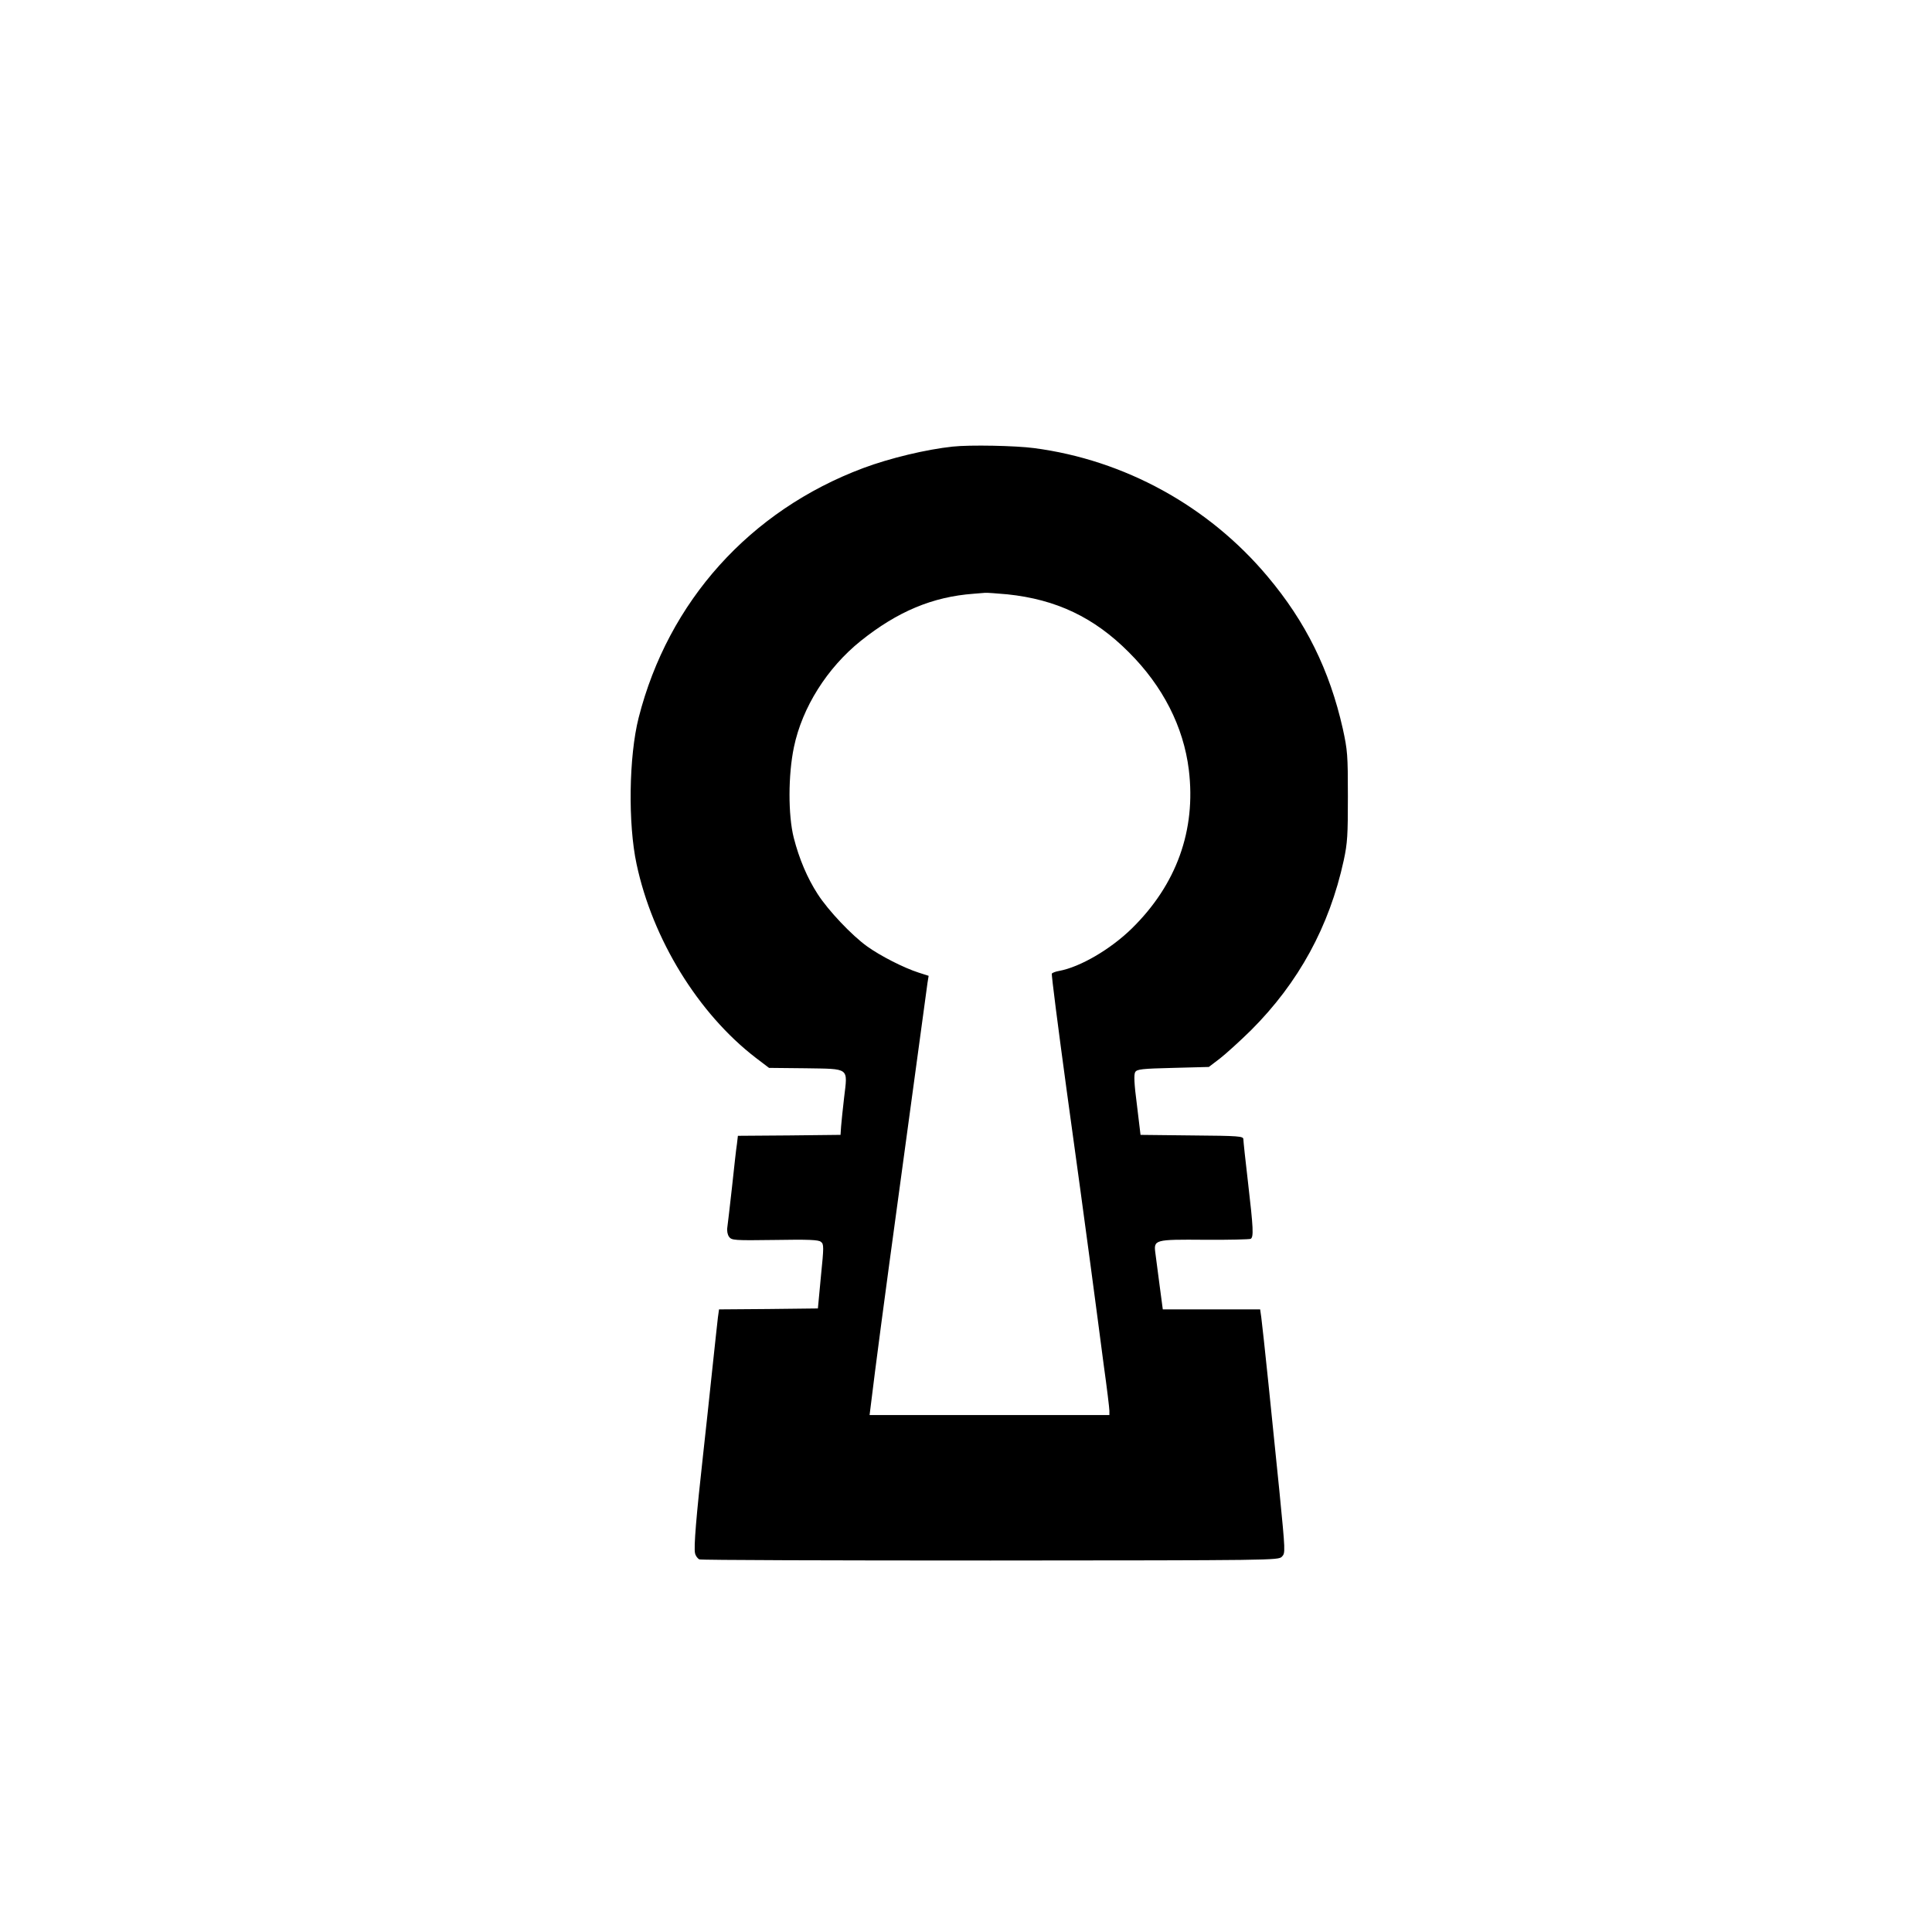
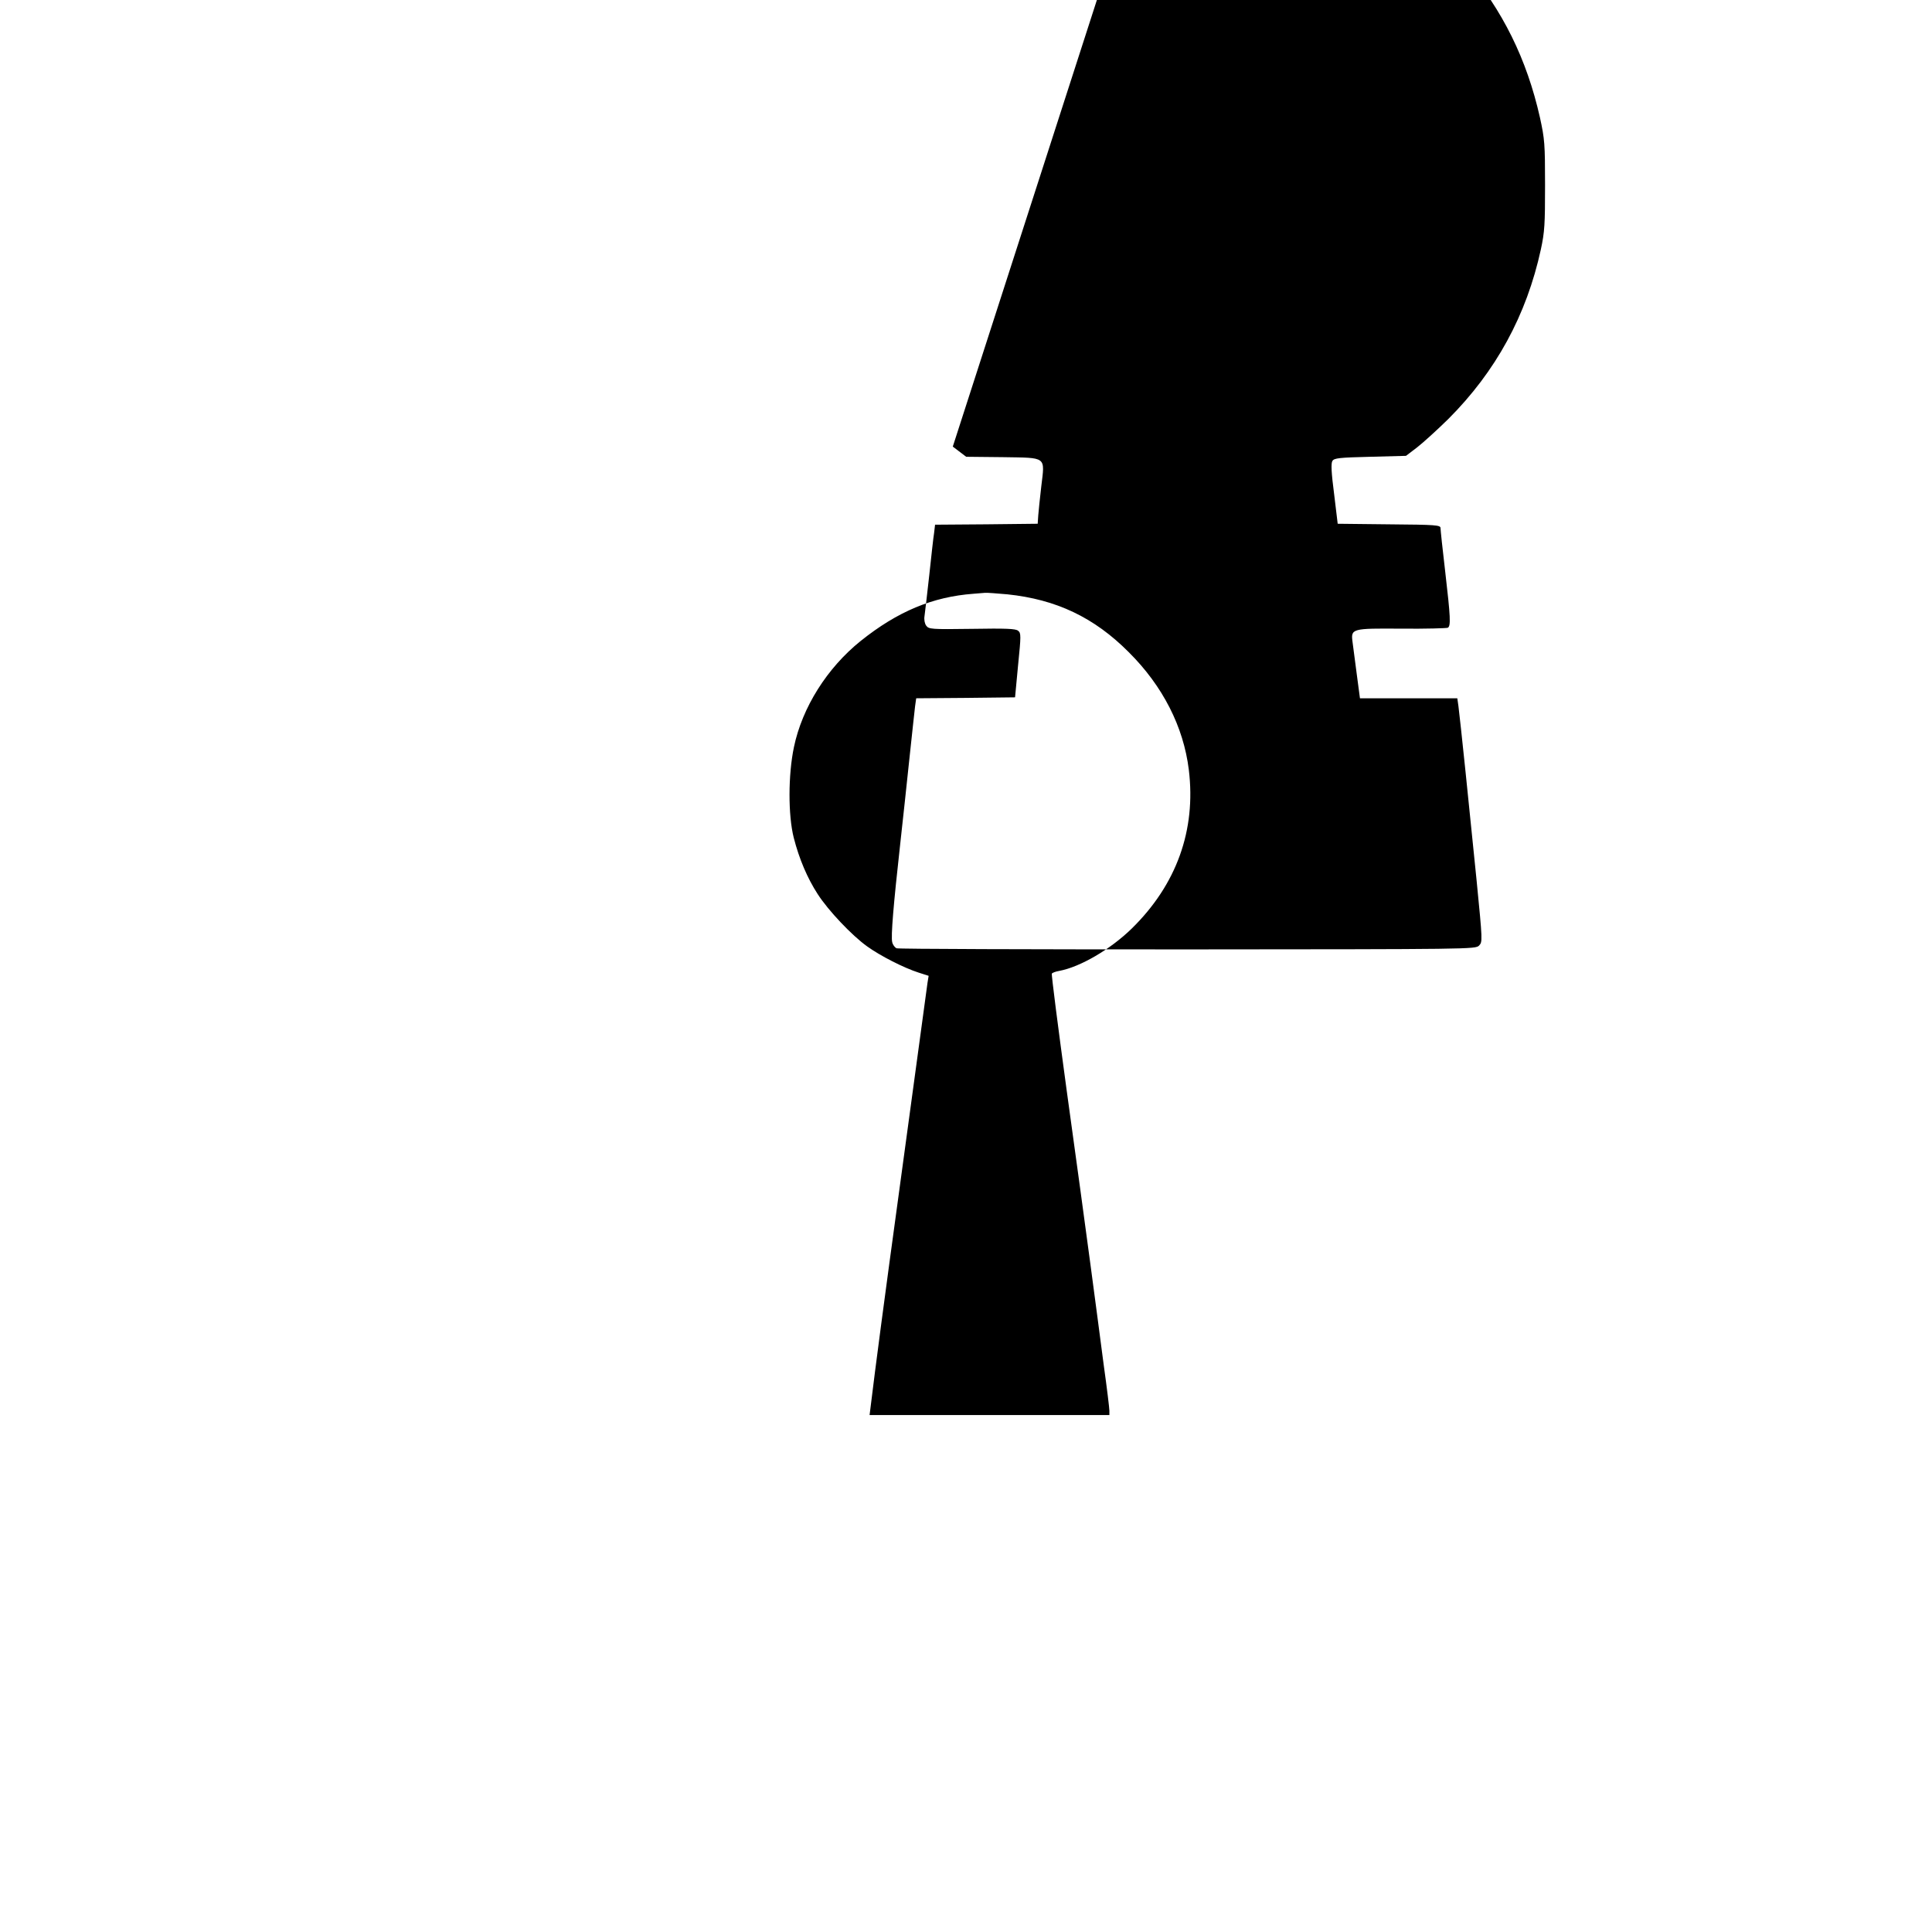
<svg xmlns="http://www.w3.org/2000/svg" version="1.0" width="1024pt" height="1024pt" viewBox="0 0 1024 1024" preserveAspectRatio="xMidYMid meet">
  <g transform="translate(0,1024) scale(0.1,-0.1)" fill="#000000" stroke="none">
-     <path d="M5050 7873 c-141 -15 -333 -61 -475 -114 -600 -225 -1033 -706 -1190 -1323 -52 -205 -57 -562 -11 -776 85 -399 327 -792 631 -1026 l71 -54 194 -2 c236 -4 223 6 204 -155 -7 -60 -14 -128 -16 -153 l-3 -45 -272 -3 -272 -2 -5 -43 c-4 -23 -15 -125 -26 -227 -11 -102 -23 -199 -25 -215 -3 -18 1 -39 9 -50 14 -19 26 -20 243 -17 178 3 232 1 244 -10 16 -12 16 -25 0 -183 l-16 -170 -262 -3 -262 -2 -6 -43 c-3 -23 -16 -148 -30 -277 -13 -129 -36 -334 -49 -455 -35 -315 -50 -489 -42 -518 3 -14 14 -28 23 -32 10 -4 704 -6 1543 -6 1500 1 1524 1 1544 20 19 20 19 22 -13 348 -36 361 -87 854 -96 921 l-6 42 -258 0 -258 0 -17 128 c-9 70 -19 145 -22 168 -10 74 -7 75 261 73 128 -1 238 2 244 5 16 10 14 55 -14 296 -14 118 -25 223 -25 232 0 16 -22 18 -272 20 l-273 3 -19 158 c-15 114 -17 163 -9 175 9 15 36 18 200 22 l190 5 59 45 c32 25 106 92 165 150 252 252 415 550 491 900 20 93 22 133 22 340 0 220 -2 243 -27 358 -70 310 -196 566 -399 807 -312 372 -757 617 -1237 680 -96 13 -342 18 -431 8z m289 -783 c259 -27 460 -122 644 -307 180 -179 290 -395 318 -623 39 -320 -65 -609 -303 -842 -113 -110 -272 -203 -384 -224 -19 -3 -36 -10 -39 -14 -3 -5 33 -284 79 -622 47 -337 103 -752 126 -923 23 -170 54 -409 70 -530 17 -121 30 -230 30 -242 l0 -23 -635 0 -636 0 6 48 c25 206 69 541 156 1177 33 242 78 573 100 735 22 162 42 311 45 331 l6 37 -53 17 c-78 25 -202 88 -273 139 -81 58 -206 190 -262 277 -55 85 -98 186 -127 299 -30 119 -30 332 1 480 44 211 176 420 354 563 195 156 381 234 598 250 25 2 52 4 61 5 9 1 62 -3 118 -8z" />
+     <path d="M5050 7873 l71 -54 194 -2 c236 -4 223 6 204 -155 -7 -60 -14 -128 -16 -153 l-3 -45 -272 -3 -272 -2 -5 -43 c-4 -23 -15 -125 -26 -227 -11 -102 -23 -199 -25 -215 -3 -18 1 -39 9 -50 14 -19 26 -20 243 -17 178 3 232 1 244 -10 16 -12 16 -25 0 -183 l-16 -170 -262 -3 -262 -2 -6 -43 c-3 -23 -16 -148 -30 -277 -13 -129 -36 -334 -49 -455 -35 -315 -50 -489 -42 -518 3 -14 14 -28 23 -32 10 -4 704 -6 1543 -6 1500 1 1524 1 1544 20 19 20 19 22 -13 348 -36 361 -87 854 -96 921 l-6 42 -258 0 -258 0 -17 128 c-9 70 -19 145 -22 168 -10 74 -7 75 261 73 128 -1 238 2 244 5 16 10 14 55 -14 296 -14 118 -25 223 -25 232 0 16 -22 18 -272 20 l-273 3 -19 158 c-15 114 -17 163 -9 175 9 15 36 18 200 22 l190 5 59 45 c32 25 106 92 165 150 252 252 415 550 491 900 20 93 22 133 22 340 0 220 -2 243 -27 358 -70 310 -196 566 -399 807 -312 372 -757 617 -1237 680 -96 13 -342 18 -431 8z m289 -783 c259 -27 460 -122 644 -307 180 -179 290 -395 318 -623 39 -320 -65 -609 -303 -842 -113 -110 -272 -203 -384 -224 -19 -3 -36 -10 -39 -14 -3 -5 33 -284 79 -622 47 -337 103 -752 126 -923 23 -170 54 -409 70 -530 17 -121 30 -230 30 -242 l0 -23 -635 0 -636 0 6 48 c25 206 69 541 156 1177 33 242 78 573 100 735 22 162 42 311 45 331 l6 37 -53 17 c-78 25 -202 88 -273 139 -81 58 -206 190 -262 277 -55 85 -98 186 -127 299 -30 119 -30 332 1 480 44 211 176 420 354 563 195 156 381 234 598 250 25 2 52 4 61 5 9 1 62 -3 118 -8z" />
  </g>
</svg>